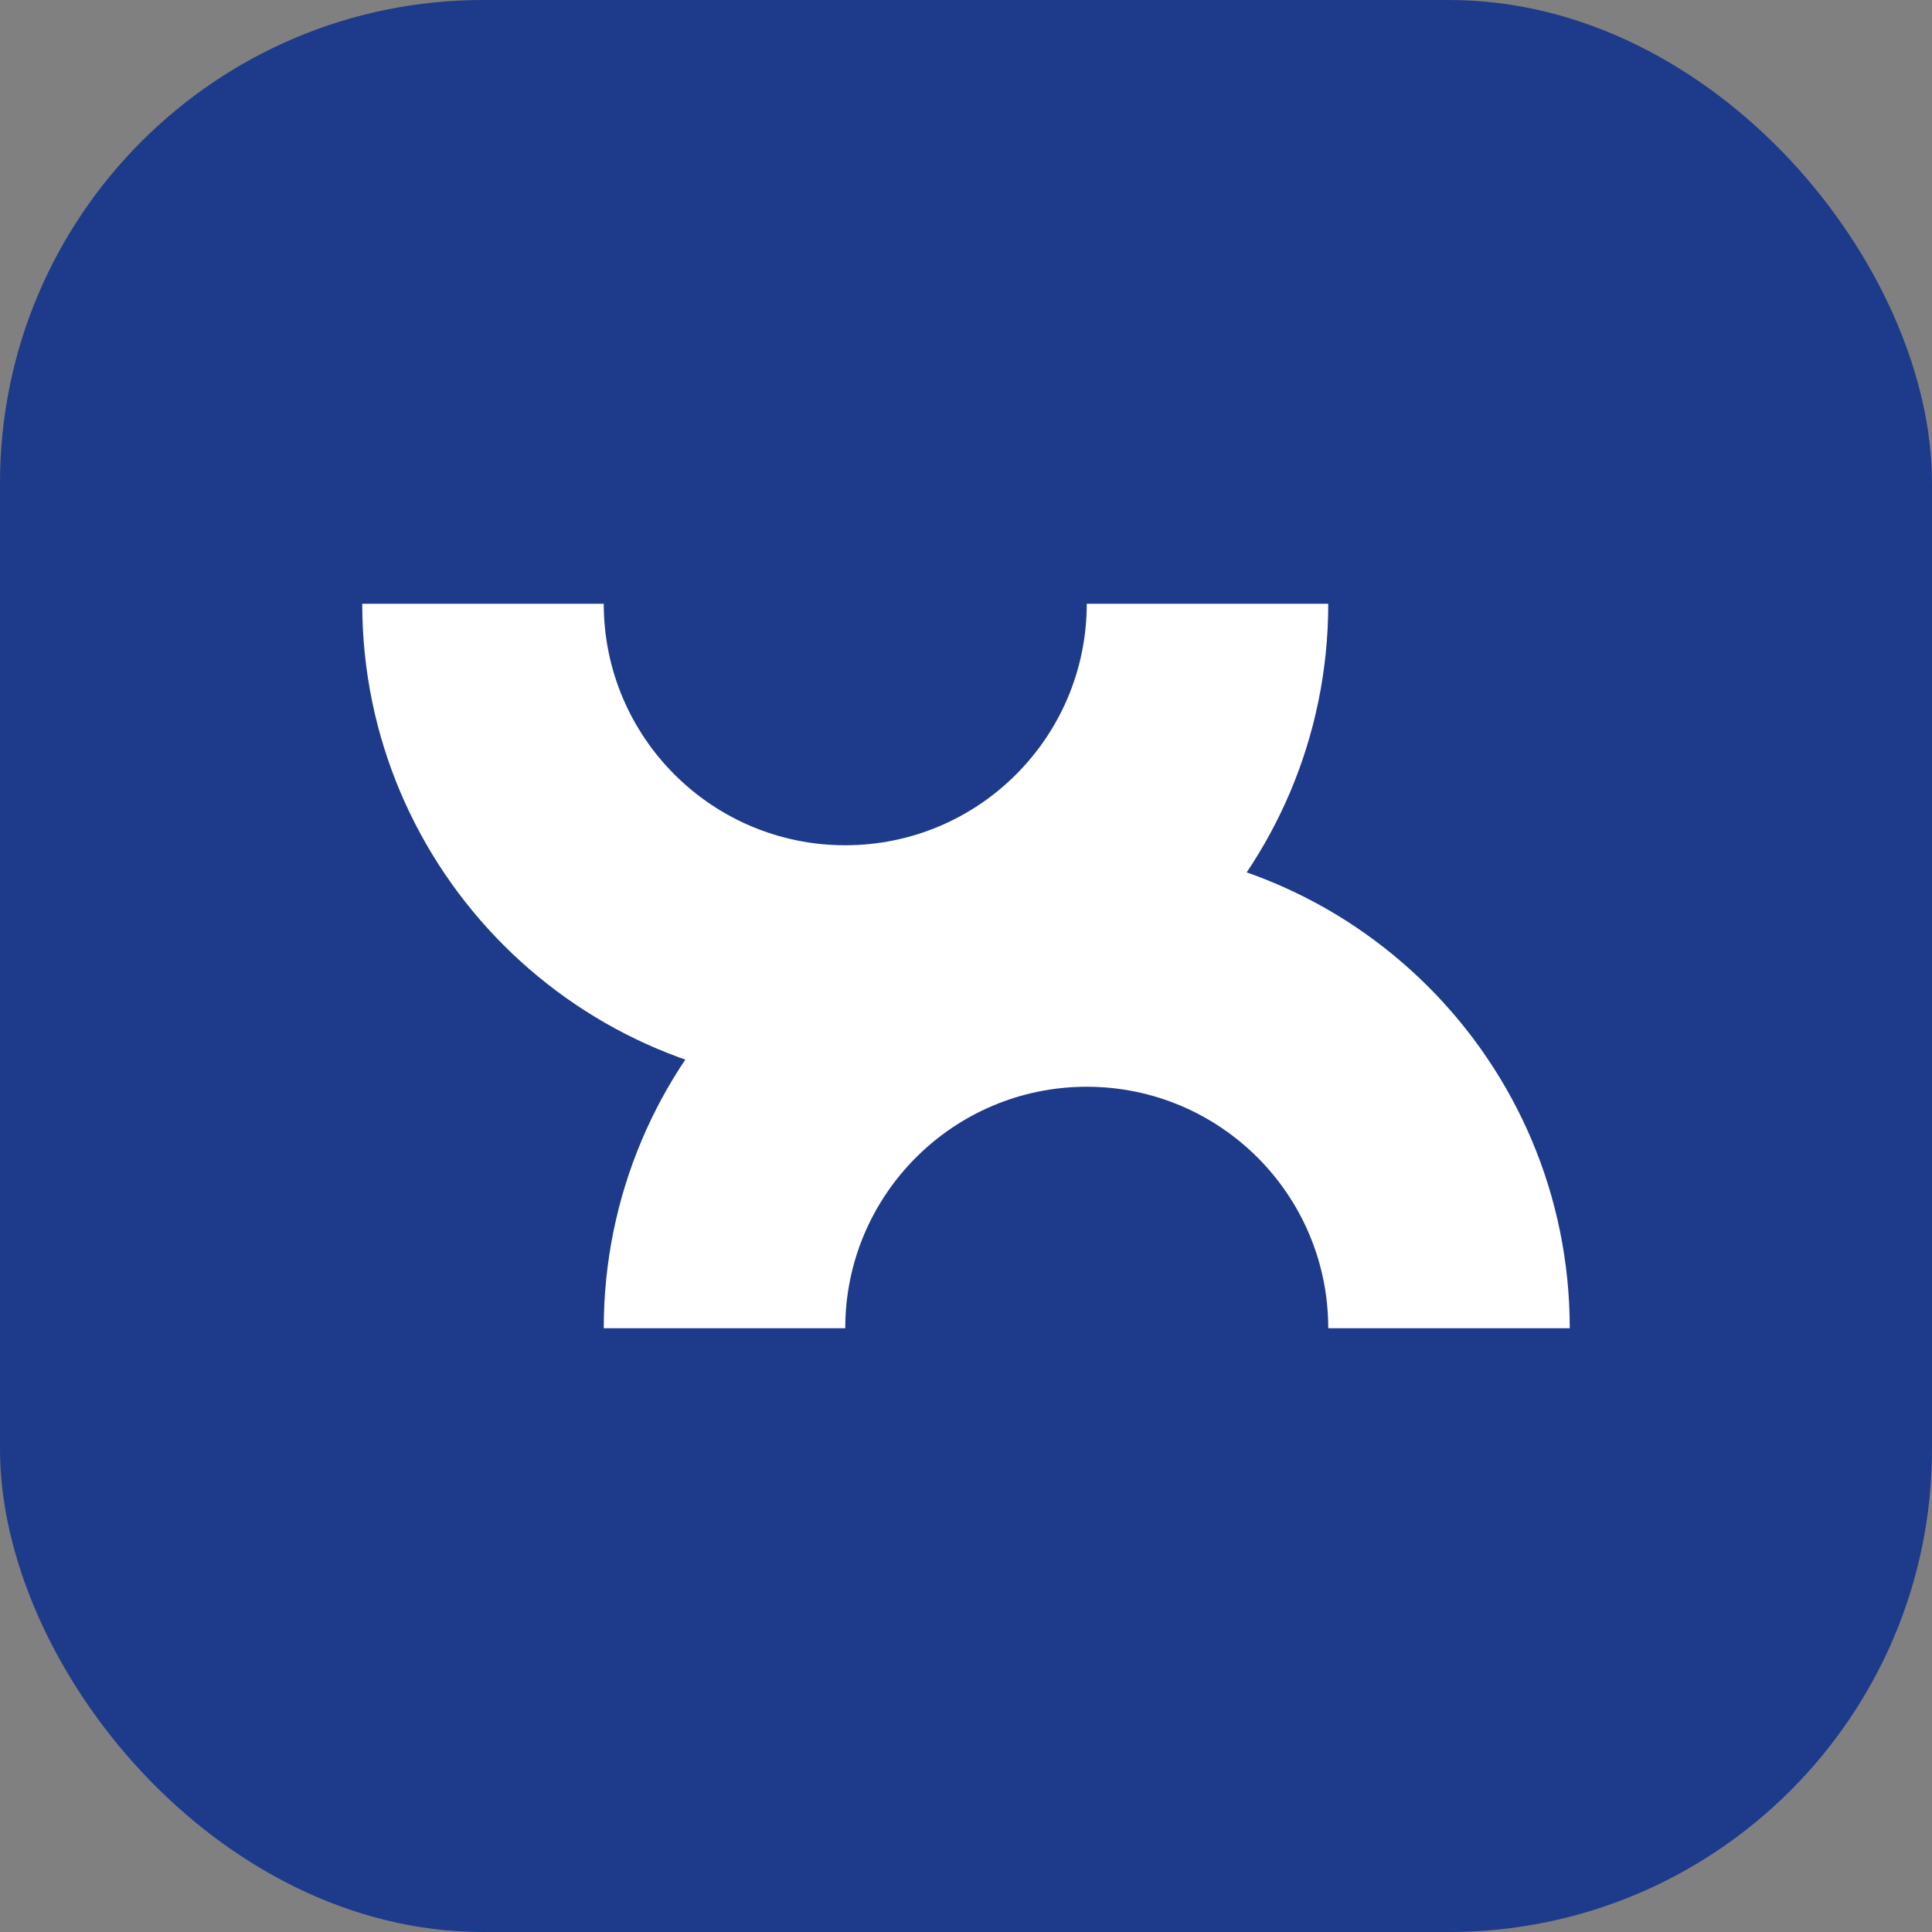
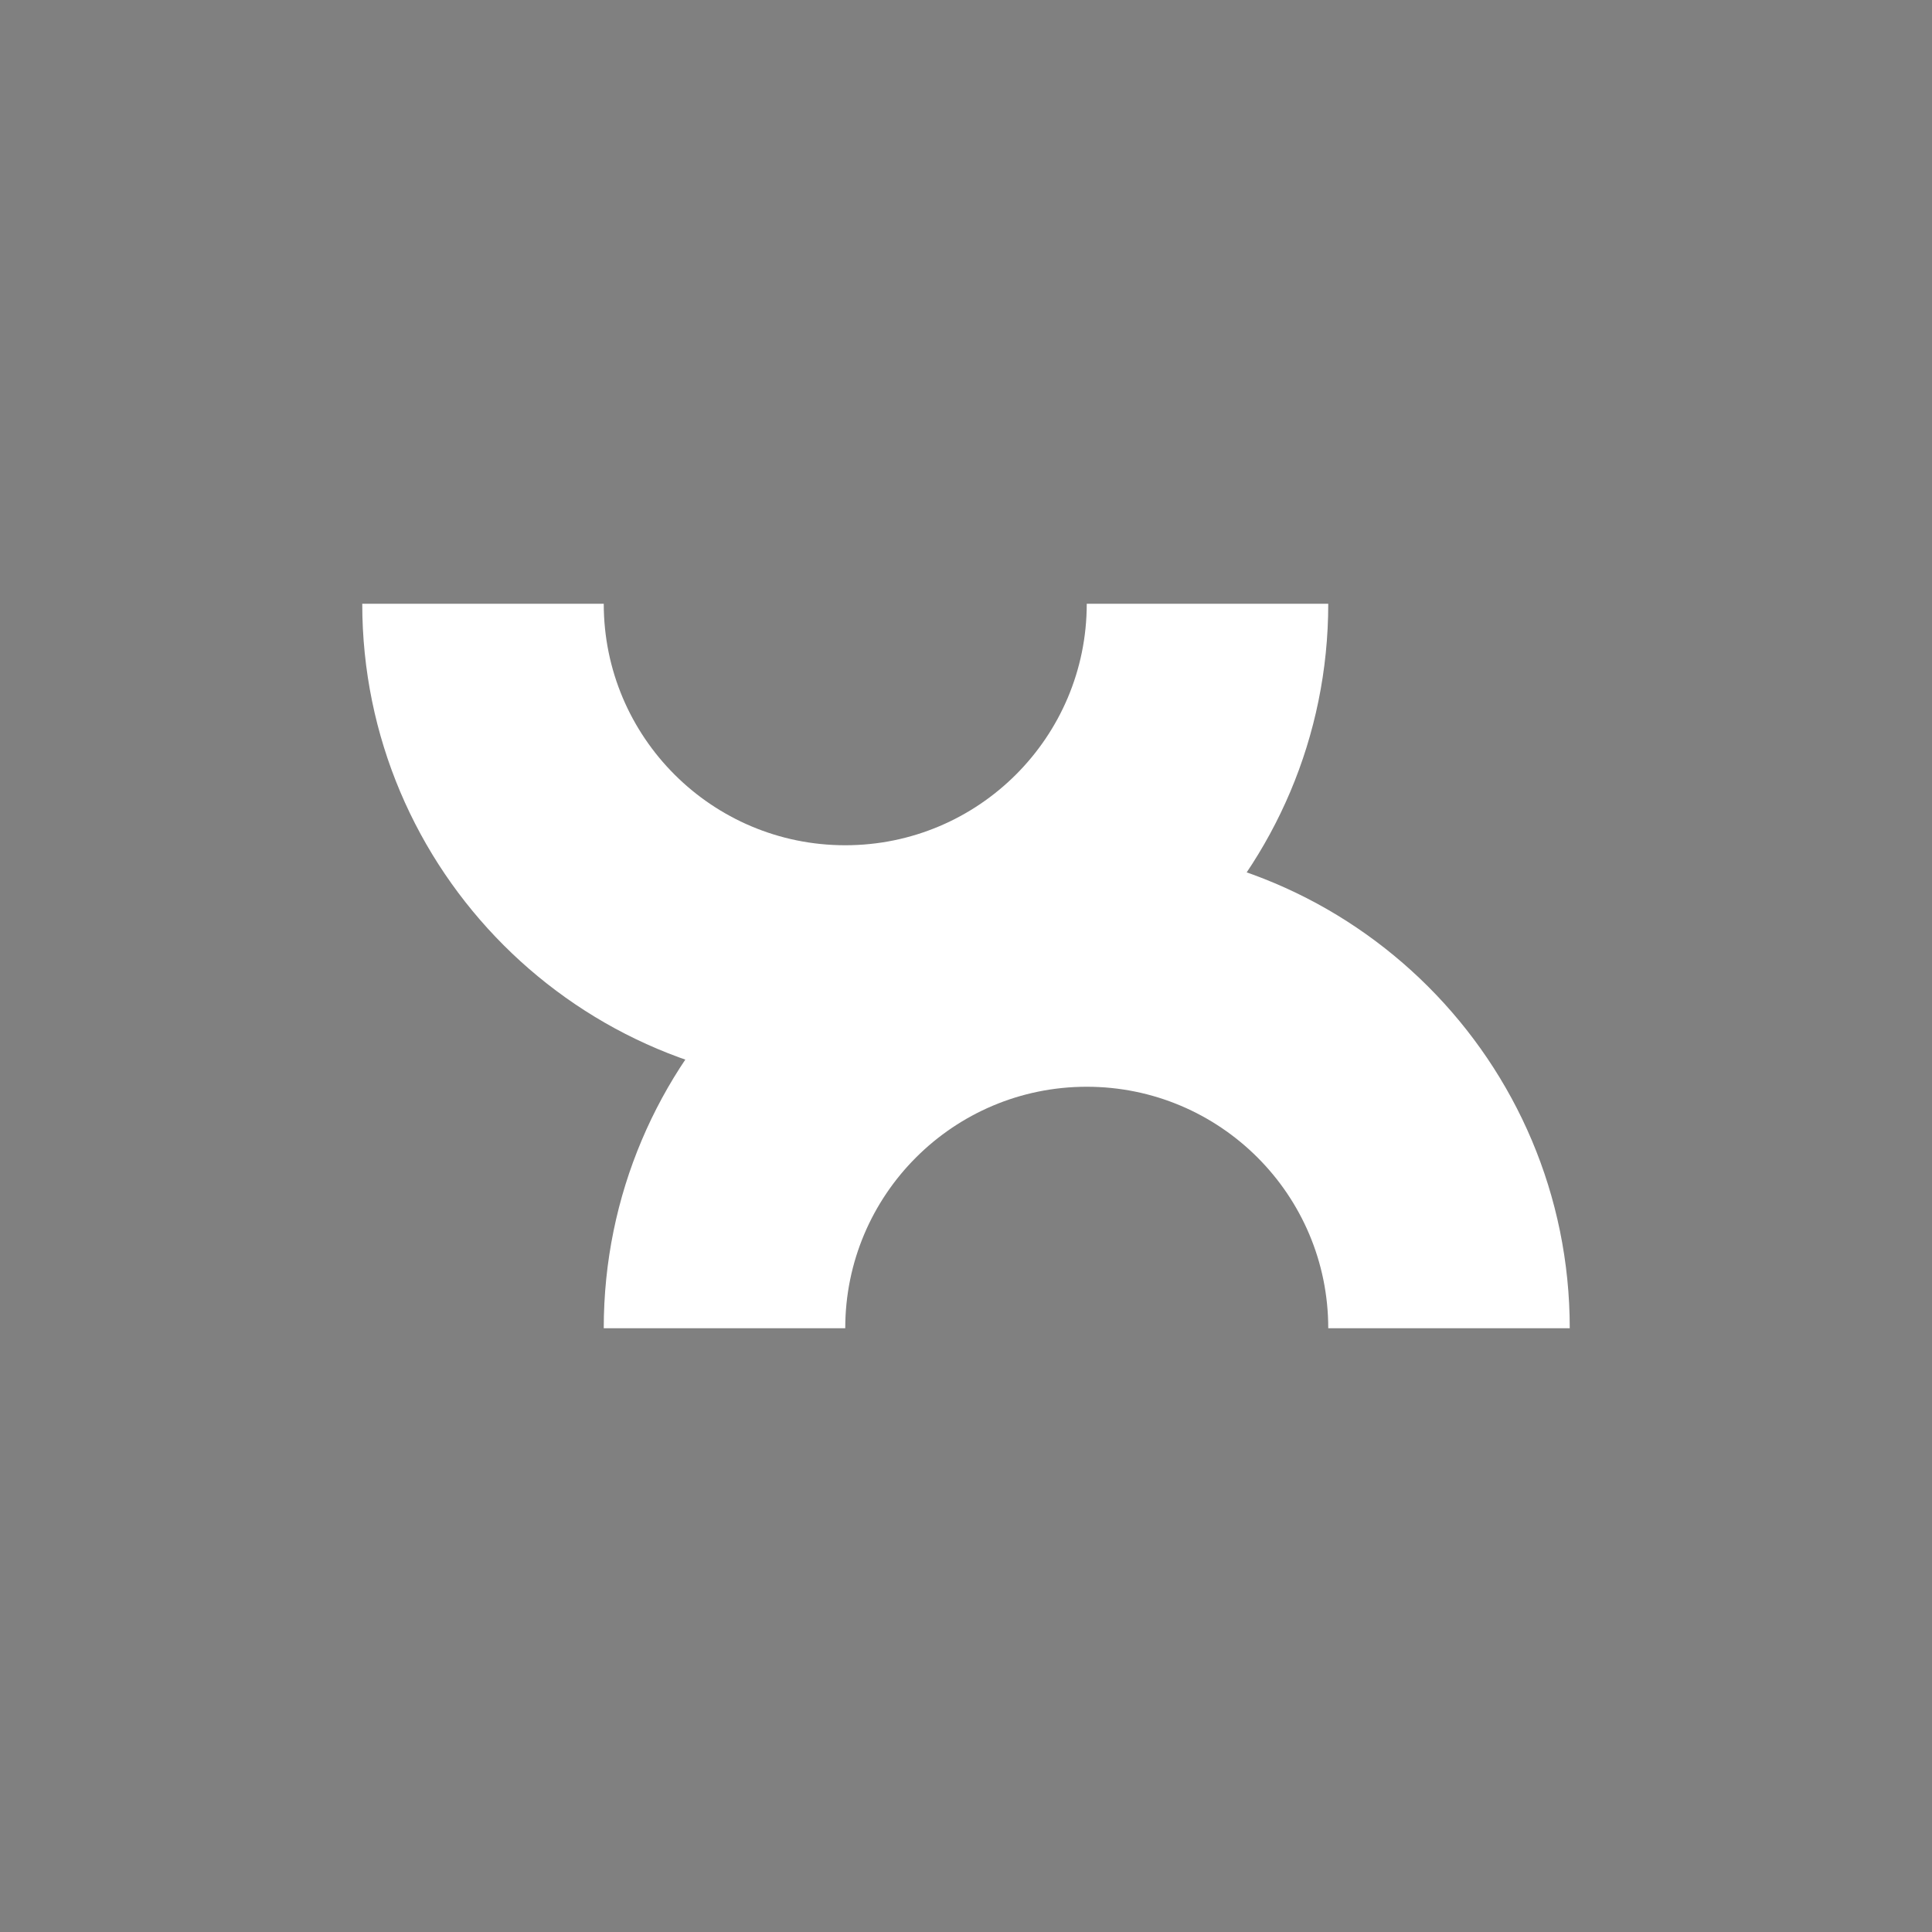
<svg xmlns="http://www.w3.org/2000/svg" width="32" height="32" viewBox="0 0 32 32" fill="none">
  <rect x="0" y="0" width="32" height="32" fill="#808080" stroke="none" />
-   <rect width="32" height="32" rx="8" fill="#1E3A8A" />
  <path d="M10 22C10 17.582 13.582 14 18 14C22.418 14 26 17.582 26 22H22C22 19.791 20.209 18 18 18C15.791 18 14 19.791 14 22H10Z" fill="white" />
  <path d="M22 10C22 14.418 18.418 18 14 18C9.582 18 6 14.418 6 10H10C10 12.209 11.791 14 14 14C16.209 14 18 12.209 18 10H22Z" fill="white" />
</svg>